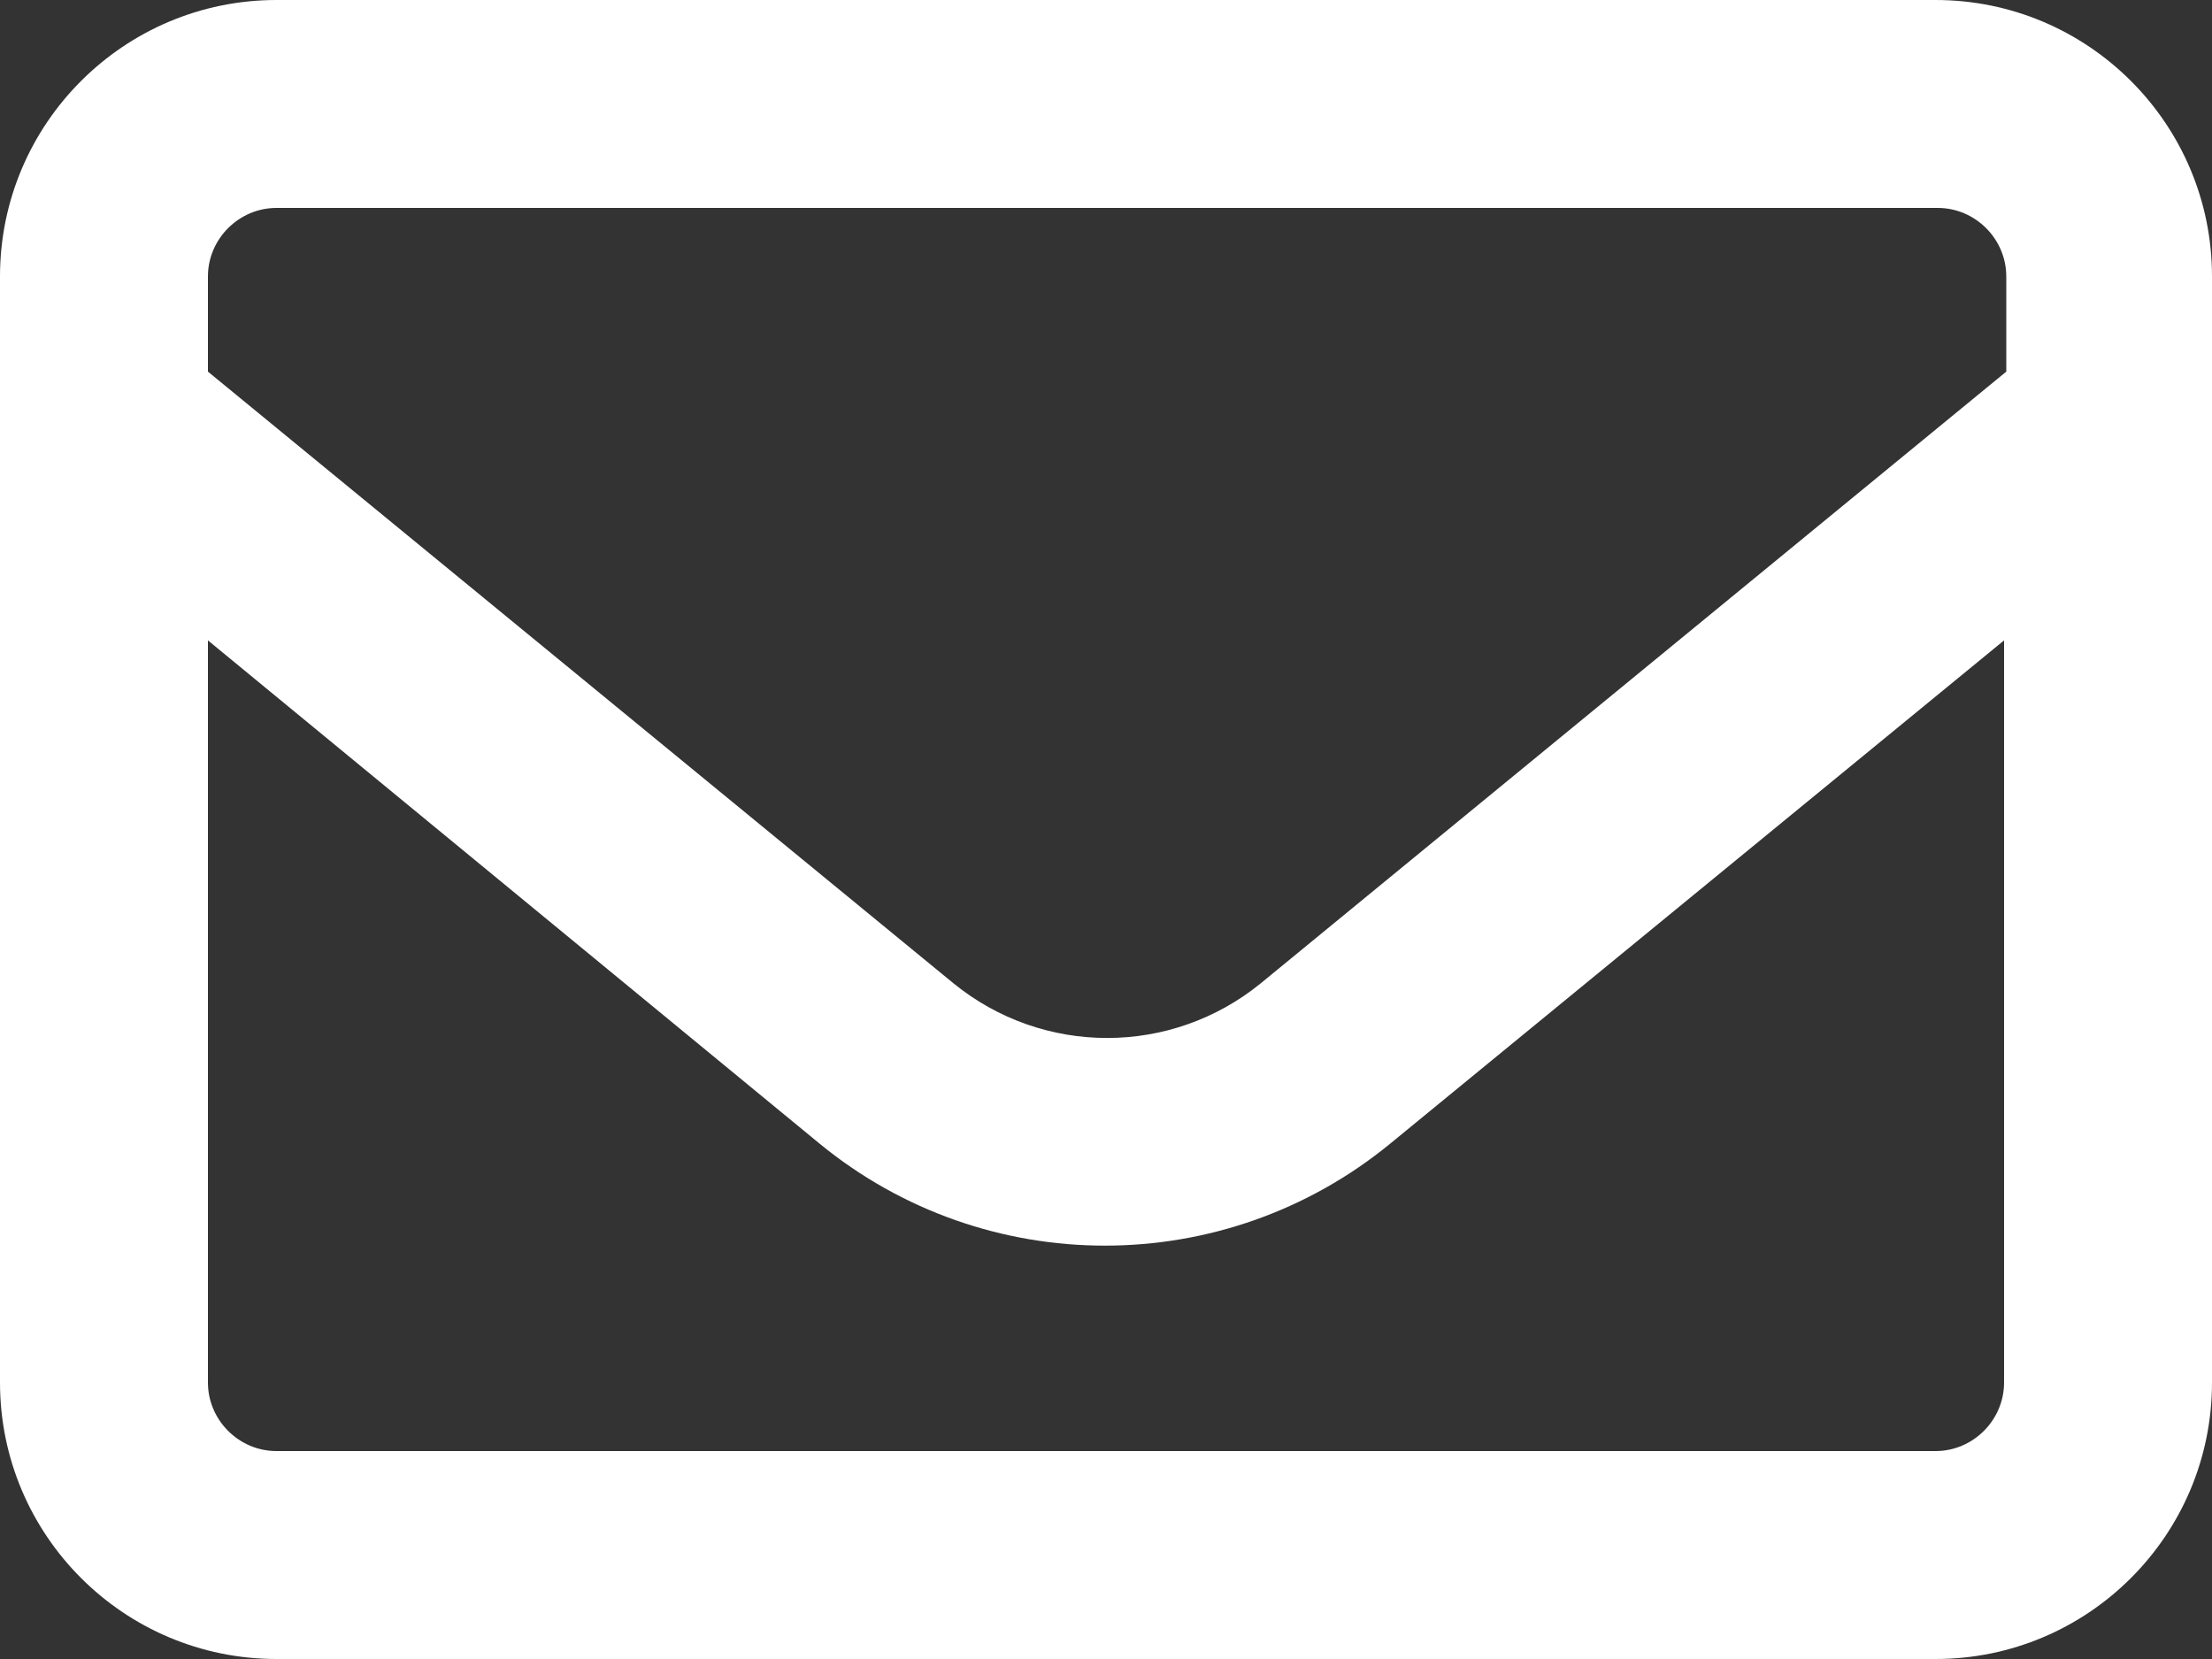
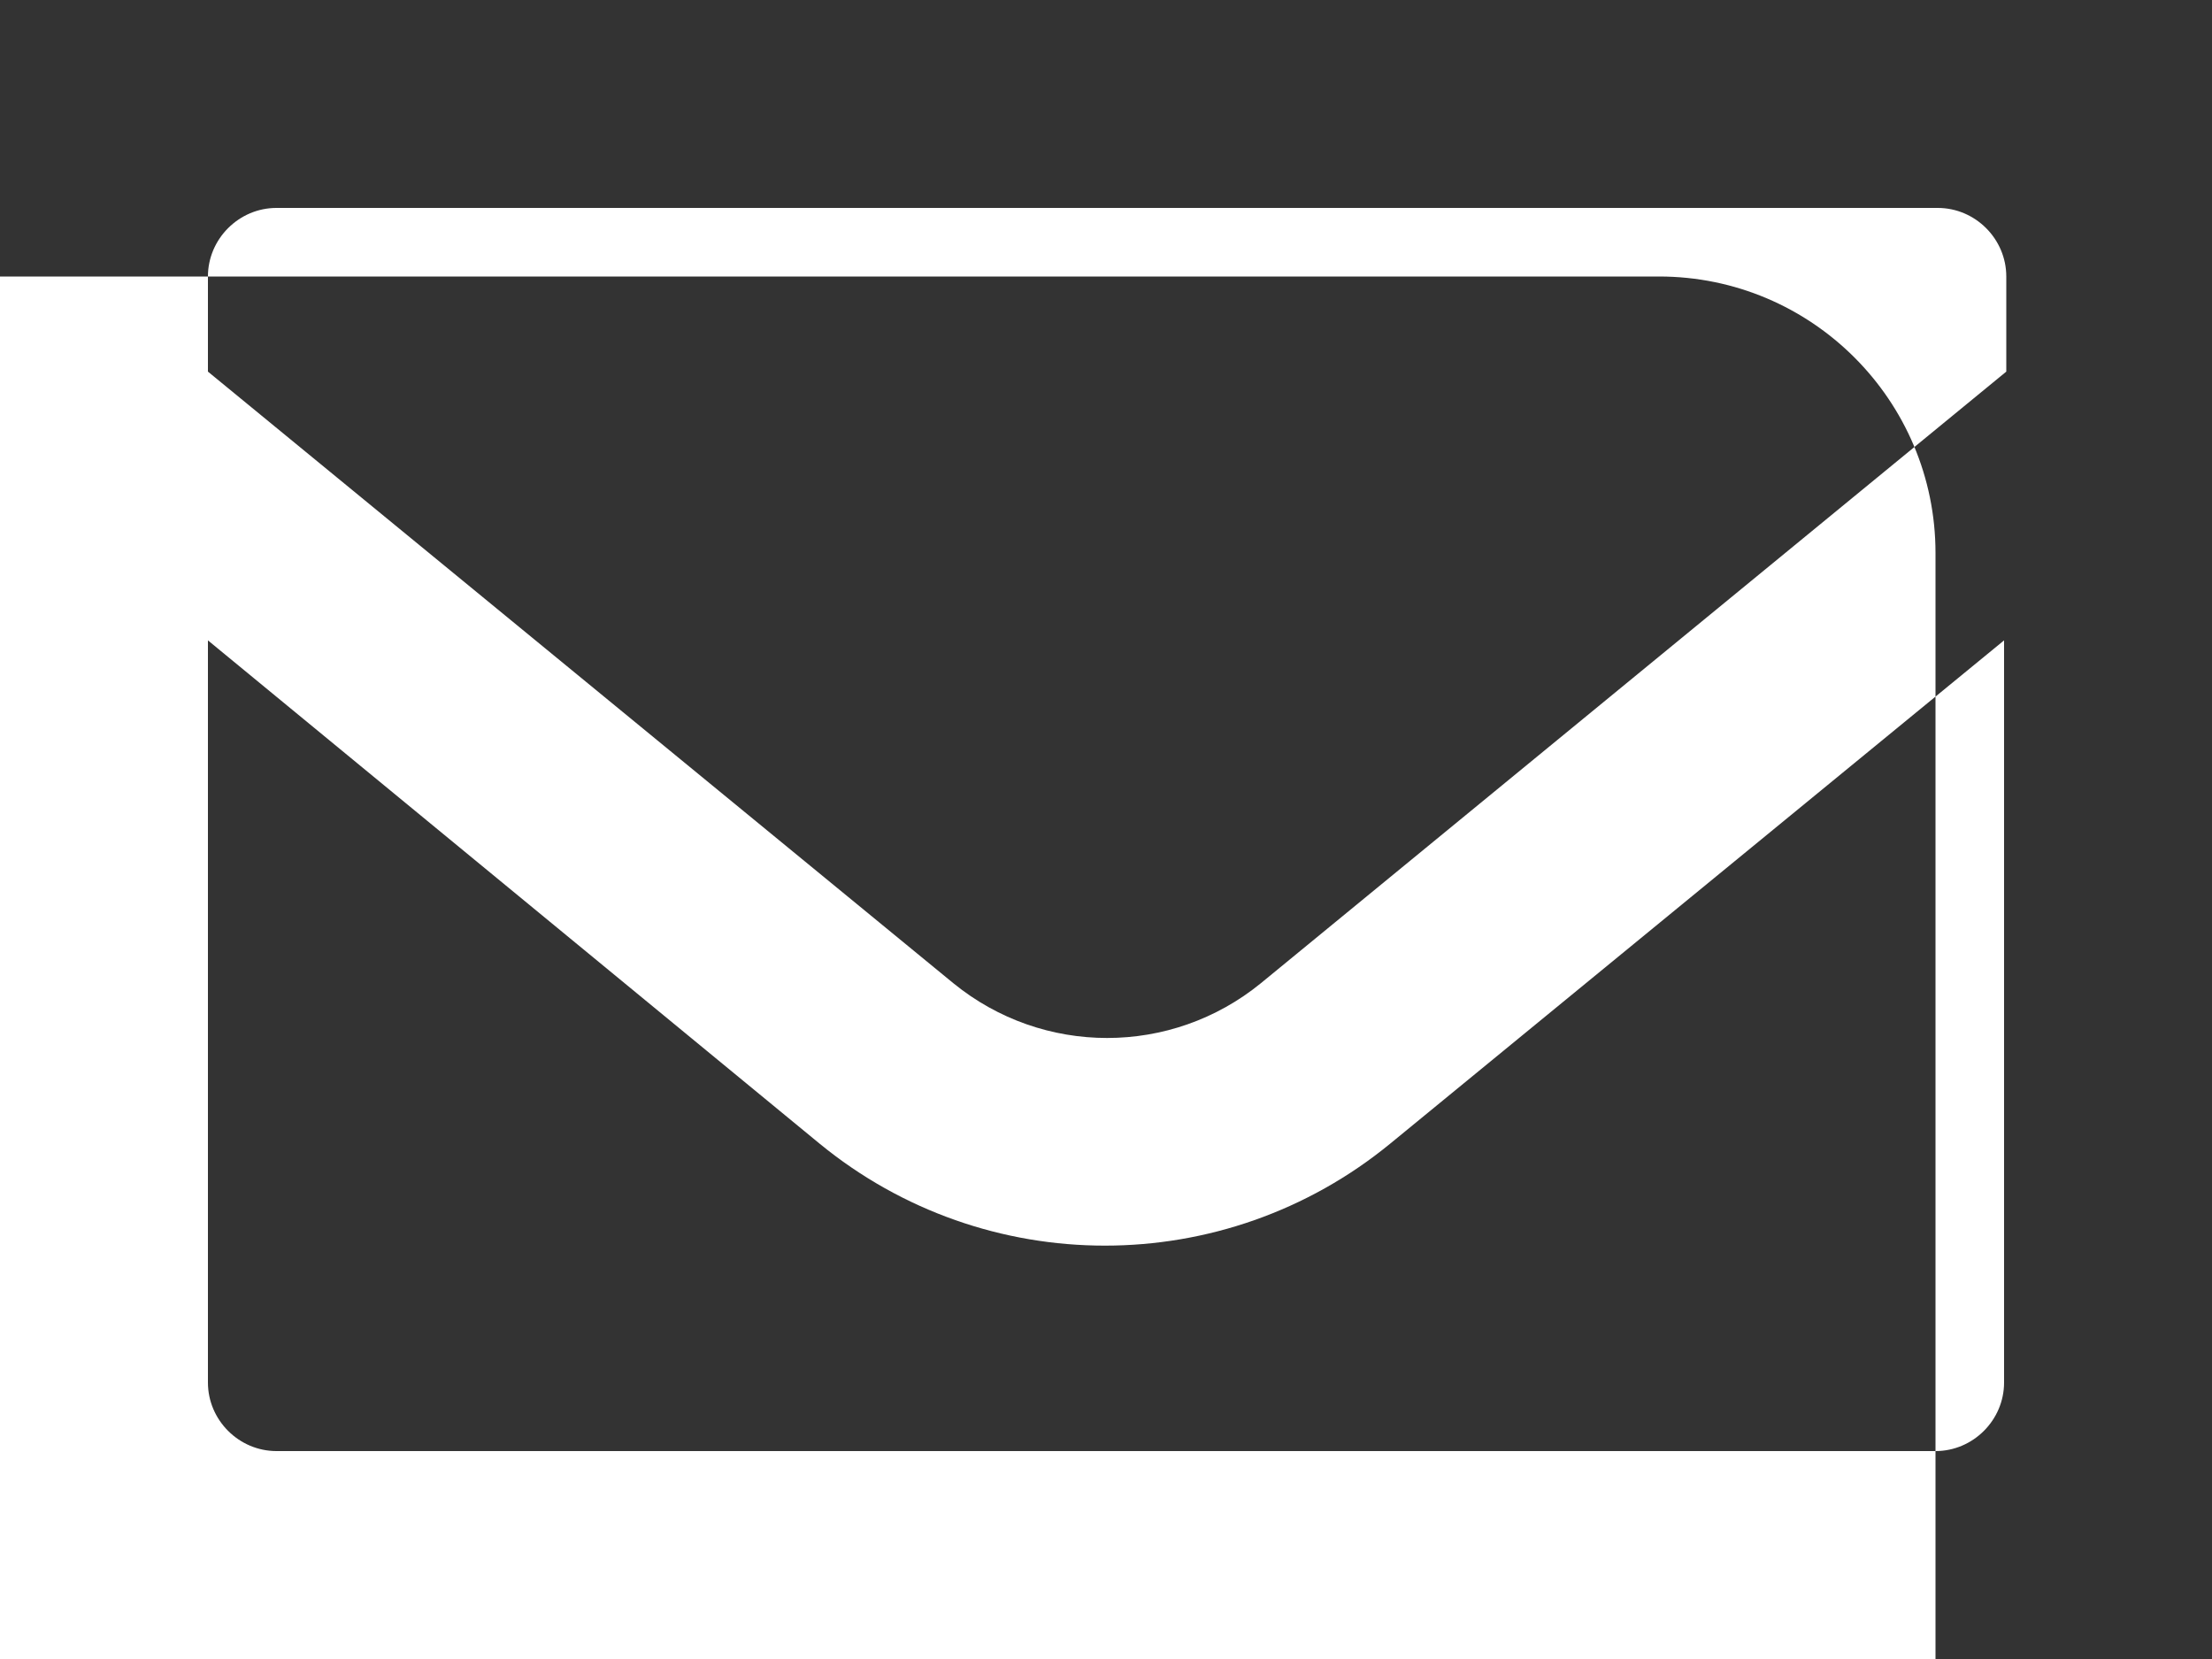
<svg xmlns="http://www.w3.org/2000/svg" id="_レイヤー_1" data-name="レイヤー_1" version="1.1" viewBox="0 0 20 15">
  <rect x="0" y="0" width="20" height="15" fill="#333333" stroke="none" />
  <defs>
    <style>
      .st0 {
        fill: #fff;
      }
    </style>
  </defs>
-   <path class="st0" d="M0,2.5C0,1.12,1.12,0,2.5,0h15c1.38,0,2.5,1.12,2.5,2.5v10c0,1.38-1.12,2.5-2.5,2.5H2.5c-1.38,0-2.5-1.12-2.5-2.5V2.5ZM2.5,1.88c-.34,0-.62.28-.62.62v.86l6.74,5.53c.81.66,1.97.66,2.78,0l6.74-5.53v-.86c0-.34-.28-.62-.62-.62H2.5ZM1.88,5.79v6.71c0,.34.28.62.62.62h15c.34,0,.62-.28.62-.62v-6.71l-5.55,4.55c-1.5,1.23-3.66,1.23-5.16,0L1.88,5.79Z" />
+   <path class="st0" d="M0,2.5h15c1.38,0,2.5,1.12,2.5,2.5v10c0,1.38-1.12,2.5-2.5,2.5H2.5c-1.38,0-2.5-1.12-2.5-2.5V2.5ZM2.5,1.88c-.34,0-.62.28-.62.62v.86l6.74,5.53c.81.66,1.97.66,2.78,0l6.74-5.53v-.86c0-.34-.28-.62-.62-.62H2.5ZM1.88,5.79v6.71c0,.34.28.62.62.62h15c.34,0,.62-.28.62-.62v-6.71l-5.55,4.55c-1.5,1.23-3.66,1.23-5.16,0L1.88,5.79Z" />
</svg>